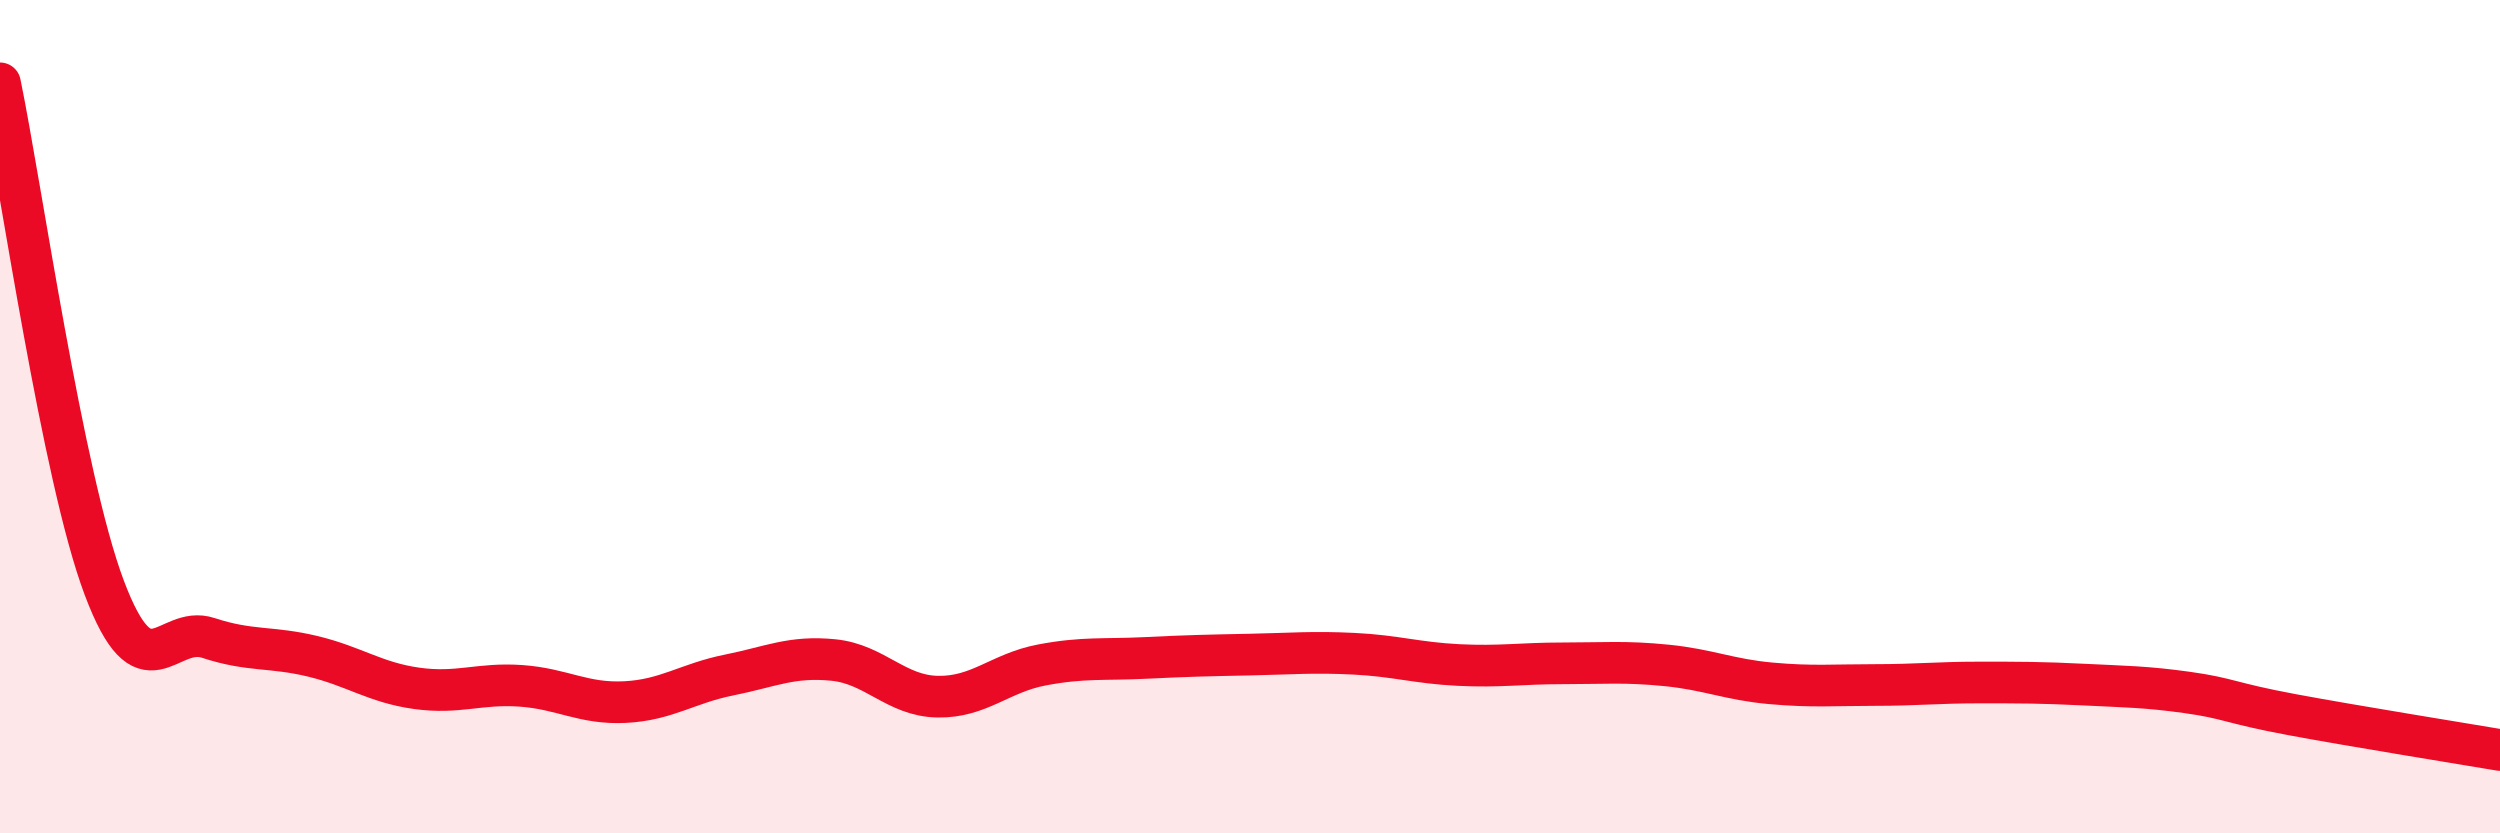
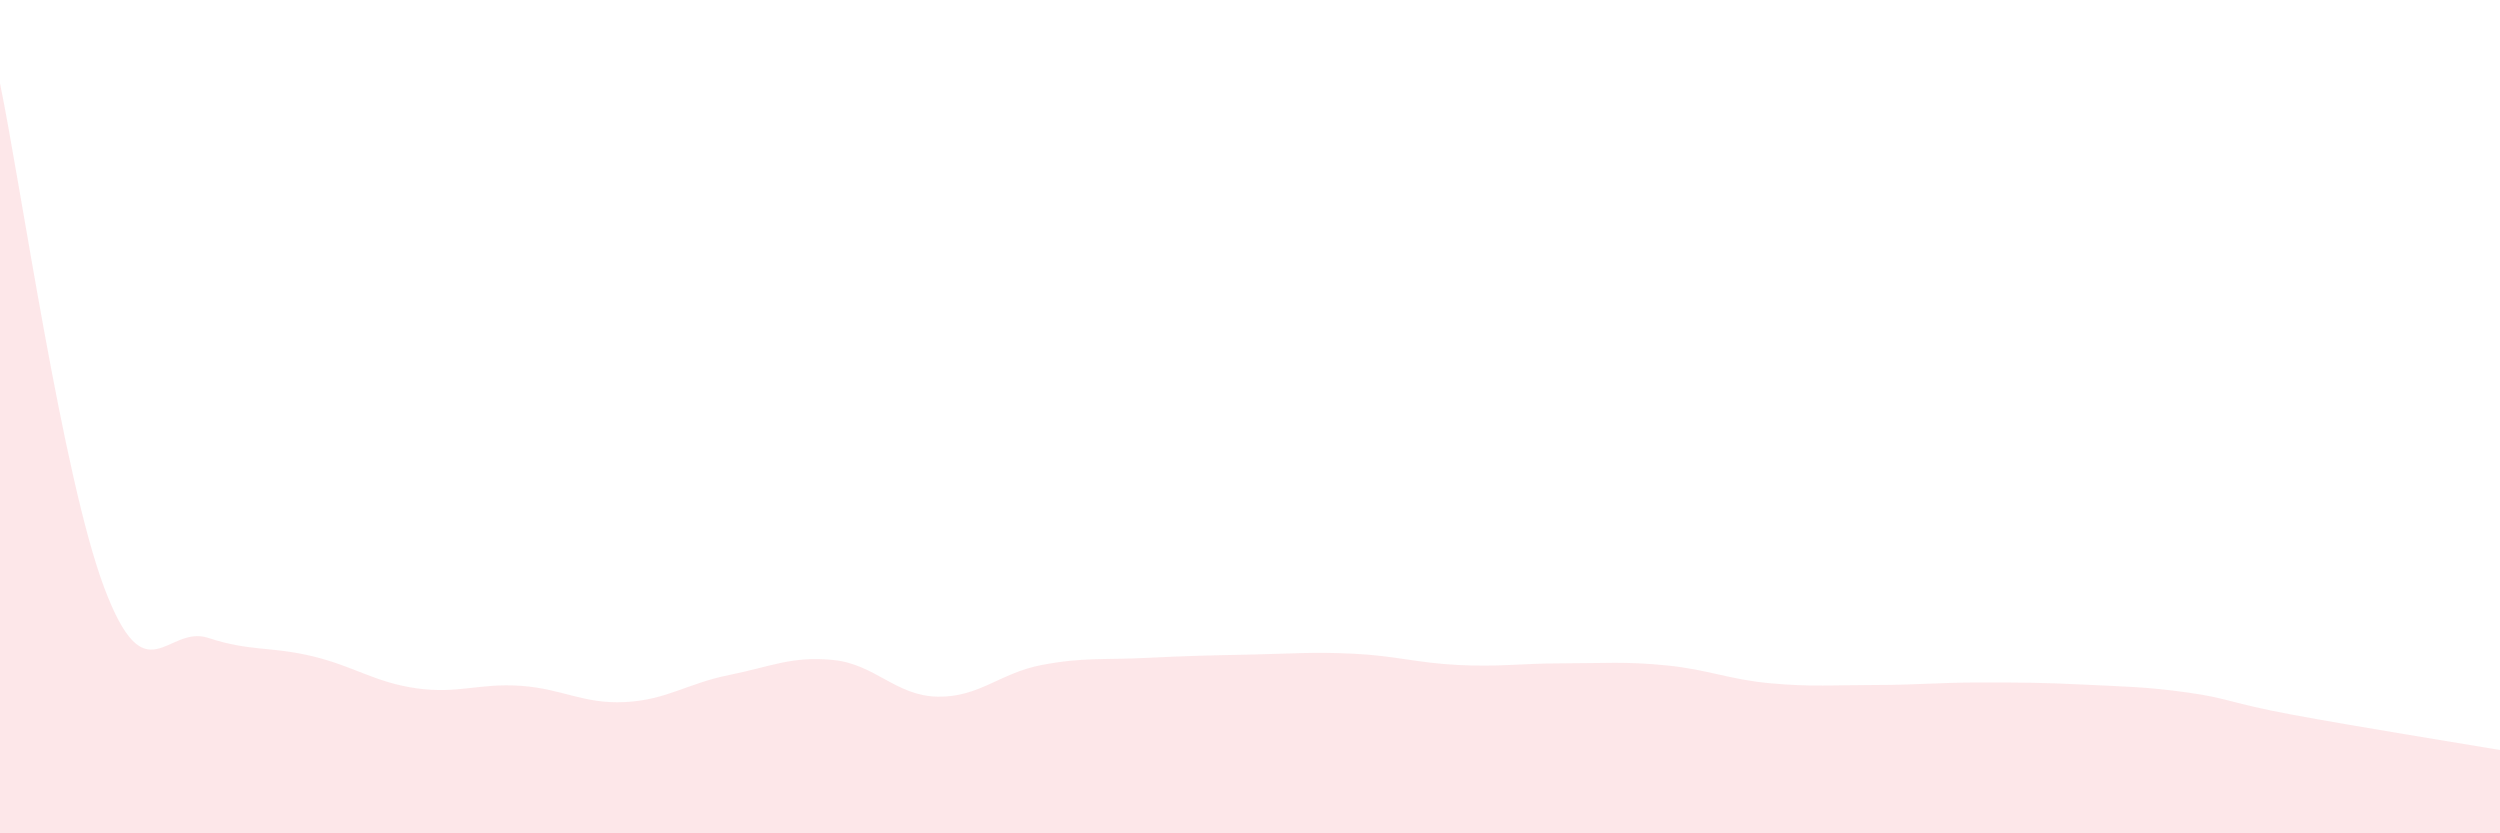
<svg xmlns="http://www.w3.org/2000/svg" width="60" height="20" viewBox="0 0 60 20">
  <path d="M 0,2 C 0.5,4.42 1.5,11.44 2.5,14.1 C 3.5,16.76 4,14.98 5,15.31 C 6,15.64 6.5,15.51 7.5,15.75 C 8.5,15.99 9,16.38 10,16.52 C 11,16.66 11.5,16.39 12.5,16.46 C 13.5,16.53 14,16.9 15,16.85 C 16,16.8 16.5,16.4 17.5,16.2 C 18.5,16 19,15.74 20,15.84 C 21,15.94 21.5,16.7 22.5,16.72 C 23.5,16.74 24,16.15 25,15.96 C 26,15.77 26.5,15.84 27.5,15.79 C 28.5,15.74 29,15.73 30,15.71 C 31,15.69 31.5,15.64 32.5,15.69 C 33.5,15.74 34,15.91 35,15.96 C 36,16.01 36.5,15.92 37.5,15.92 C 38.5,15.92 39,15.87 40,15.97 C 41,16.07 41.5,16.31 42.5,16.4 C 43.5,16.49 44,16.44 45,16.44 C 46,16.44 46.5,16.38 47.5,16.38 C 48.5,16.38 49,16.38 50,16.43 C 51,16.48 51.5,16.48 52.5,16.62 C 53.5,16.76 53.5,16.87 55,17.15 C 56.5,17.43 59,17.83 60,18L60 20L0 20Z" fill="#EB0A25" opacity="0.1" stroke-linecap="round" stroke-linejoin="round" />
-   <path d="M 0,2 C 0.5,4.42 1.5,11.44 2.5,14.1 C 3.5,16.76 4,14.98 5,15.31 C 6,15.64 6.5,15.51 7.5,15.75 C 8.5,15.99 9,16.38 10,16.52 C 11,16.66 11.5,16.39 12.5,16.46 C 13.5,16.53 14,16.9 15,16.85 C 16,16.8 16.5,16.4 17.5,16.2 C 18.5,16 19,15.74 20,15.84 C 21,15.94 21.5,16.7 22.5,16.72 C 23.5,16.74 24,16.15 25,15.96 C 26,15.77 26.5,15.84 27.5,15.79 C 28.5,15.74 29,15.73 30,15.71 C 31,15.69 31.5,15.64 32.5,15.69 C 33.5,15.74 34,15.91 35,15.96 C 36,16.01 36.5,15.92 37.5,15.92 C 38.5,15.92 39,15.87 40,15.97 C 41,16.07 41.5,16.31 42.5,16.4 C 43.5,16.49 44,16.44 45,16.44 C 46,16.44 46.5,16.38 47.5,16.38 C 48.5,16.38 49,16.38 50,16.43 C 51,16.48 51.5,16.48 52.5,16.62 C 53.5,16.76 53.5,16.87 55,17.15 C 56.5,17.43 59,17.83 60,18" stroke="#EB0A25" stroke-width="1" fill="none" stroke-linecap="round" stroke-linejoin="round" />
</svg>